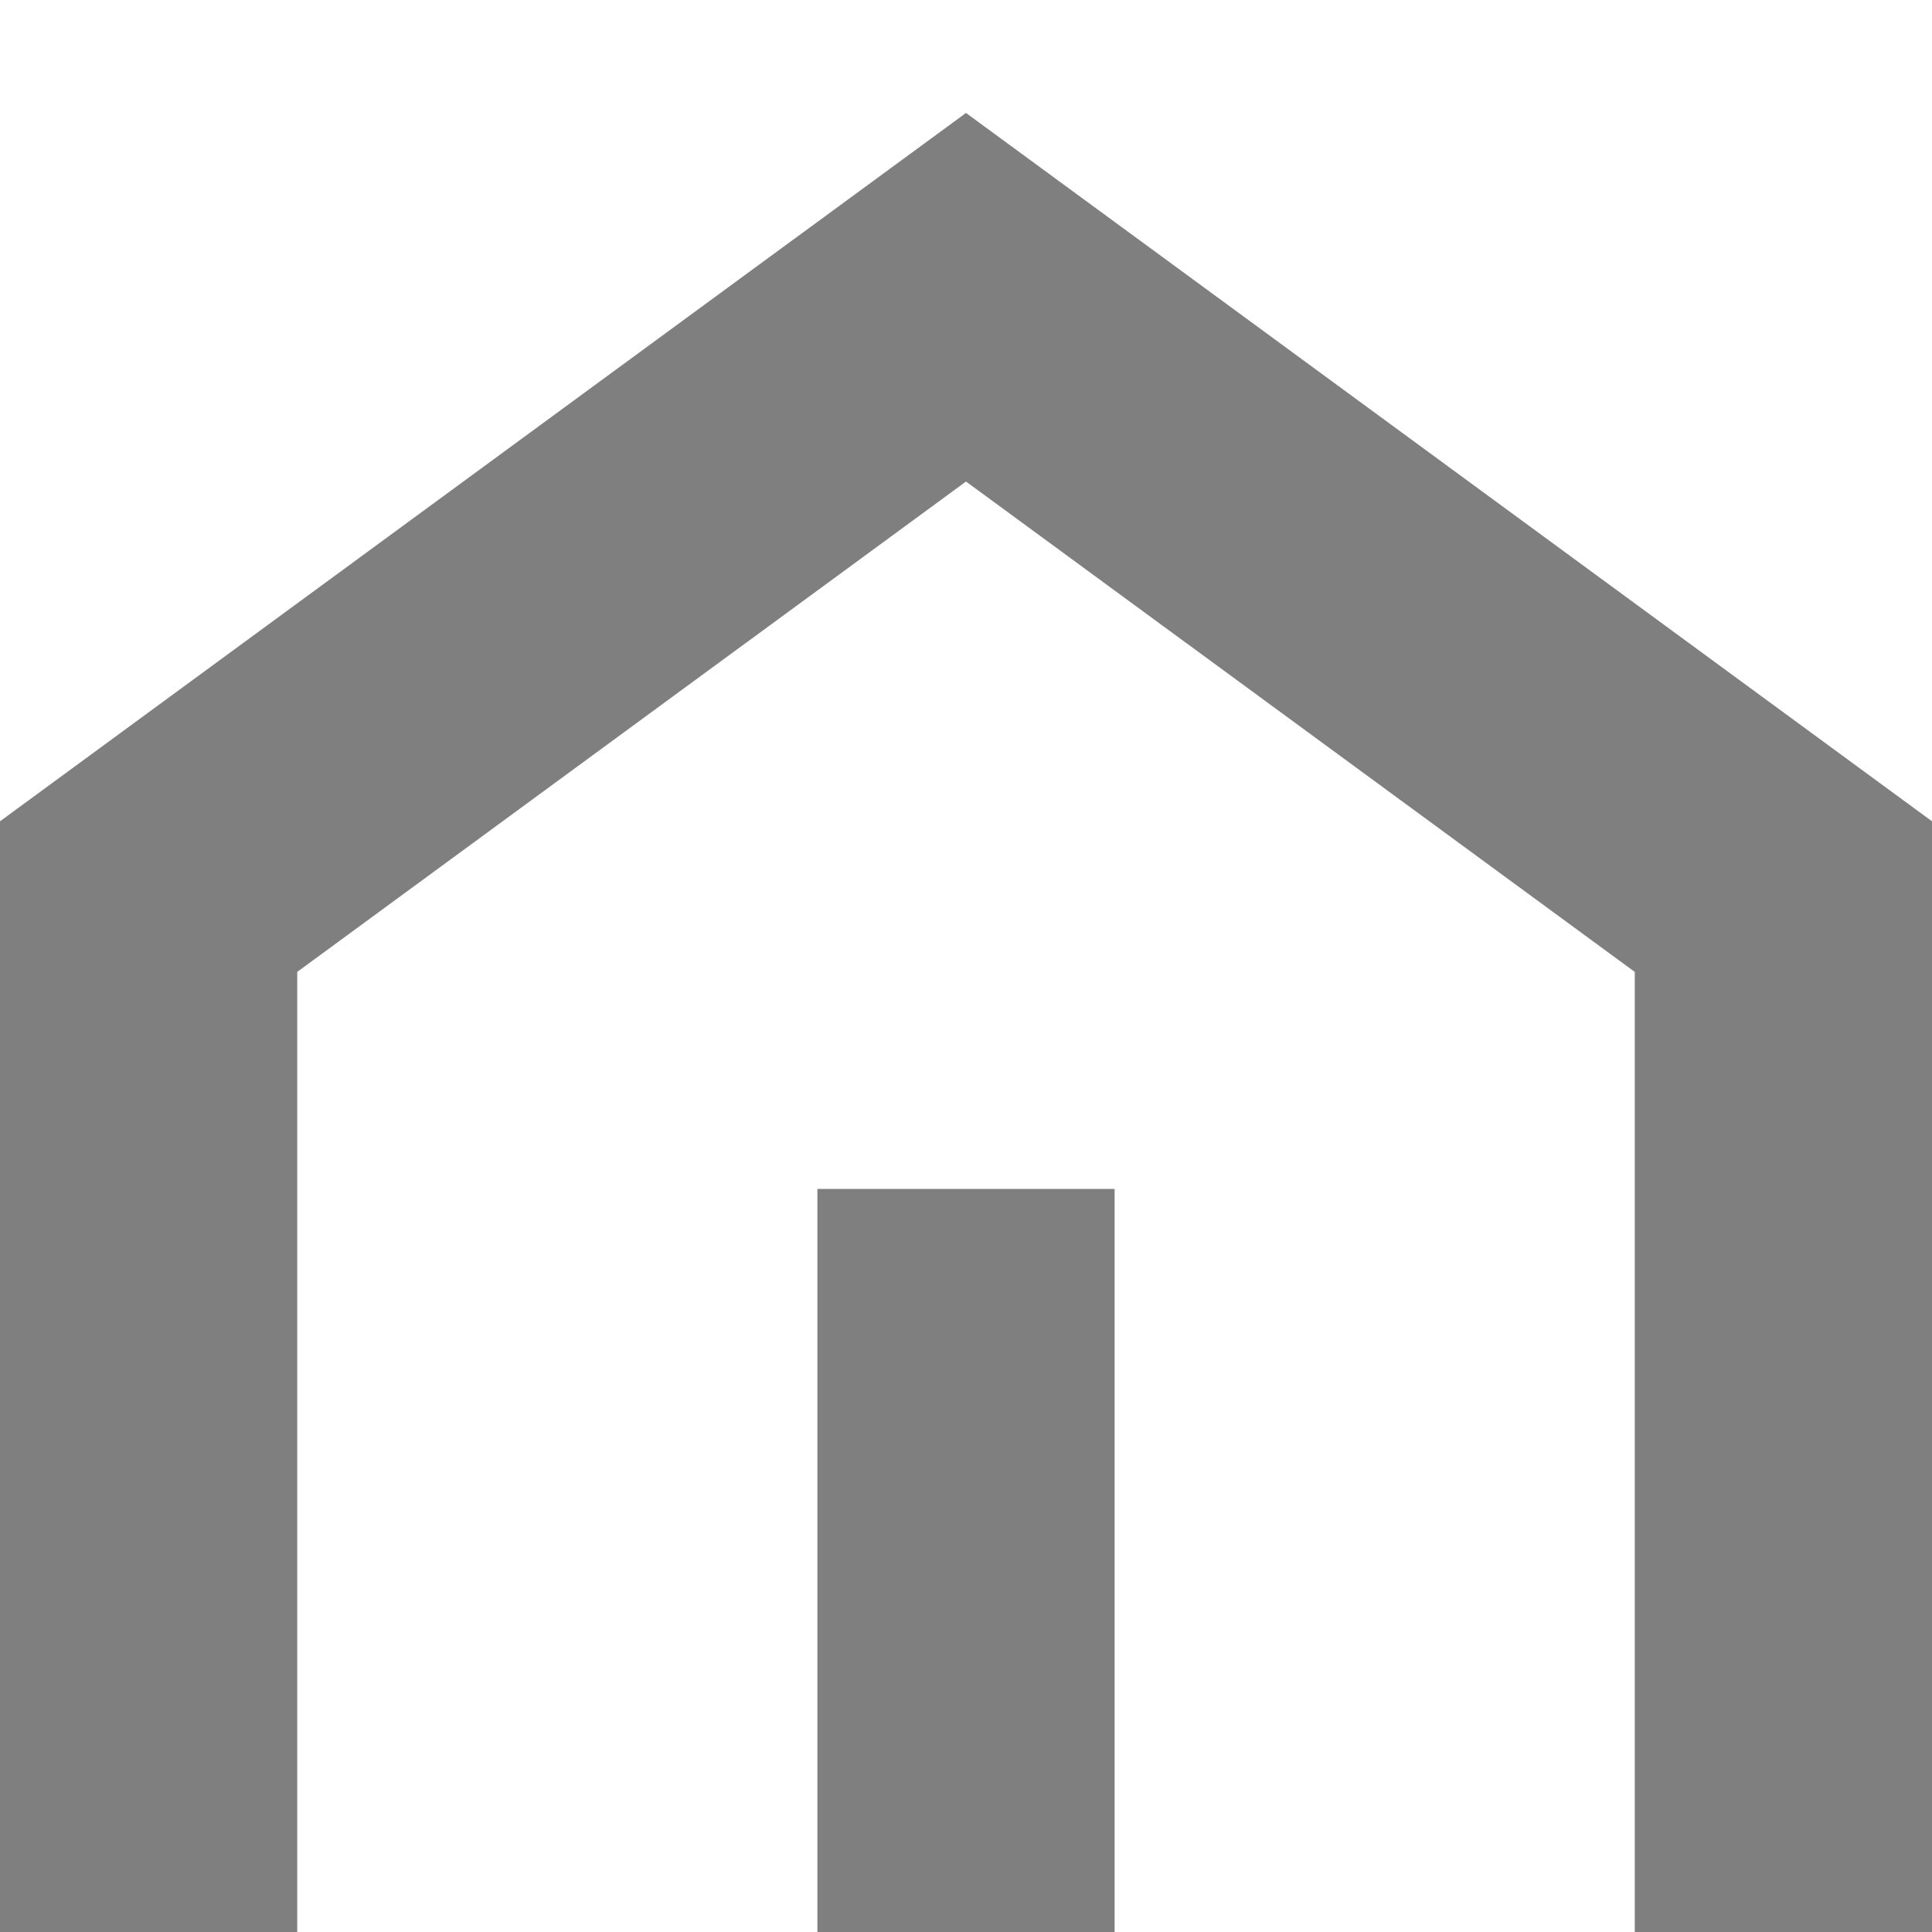
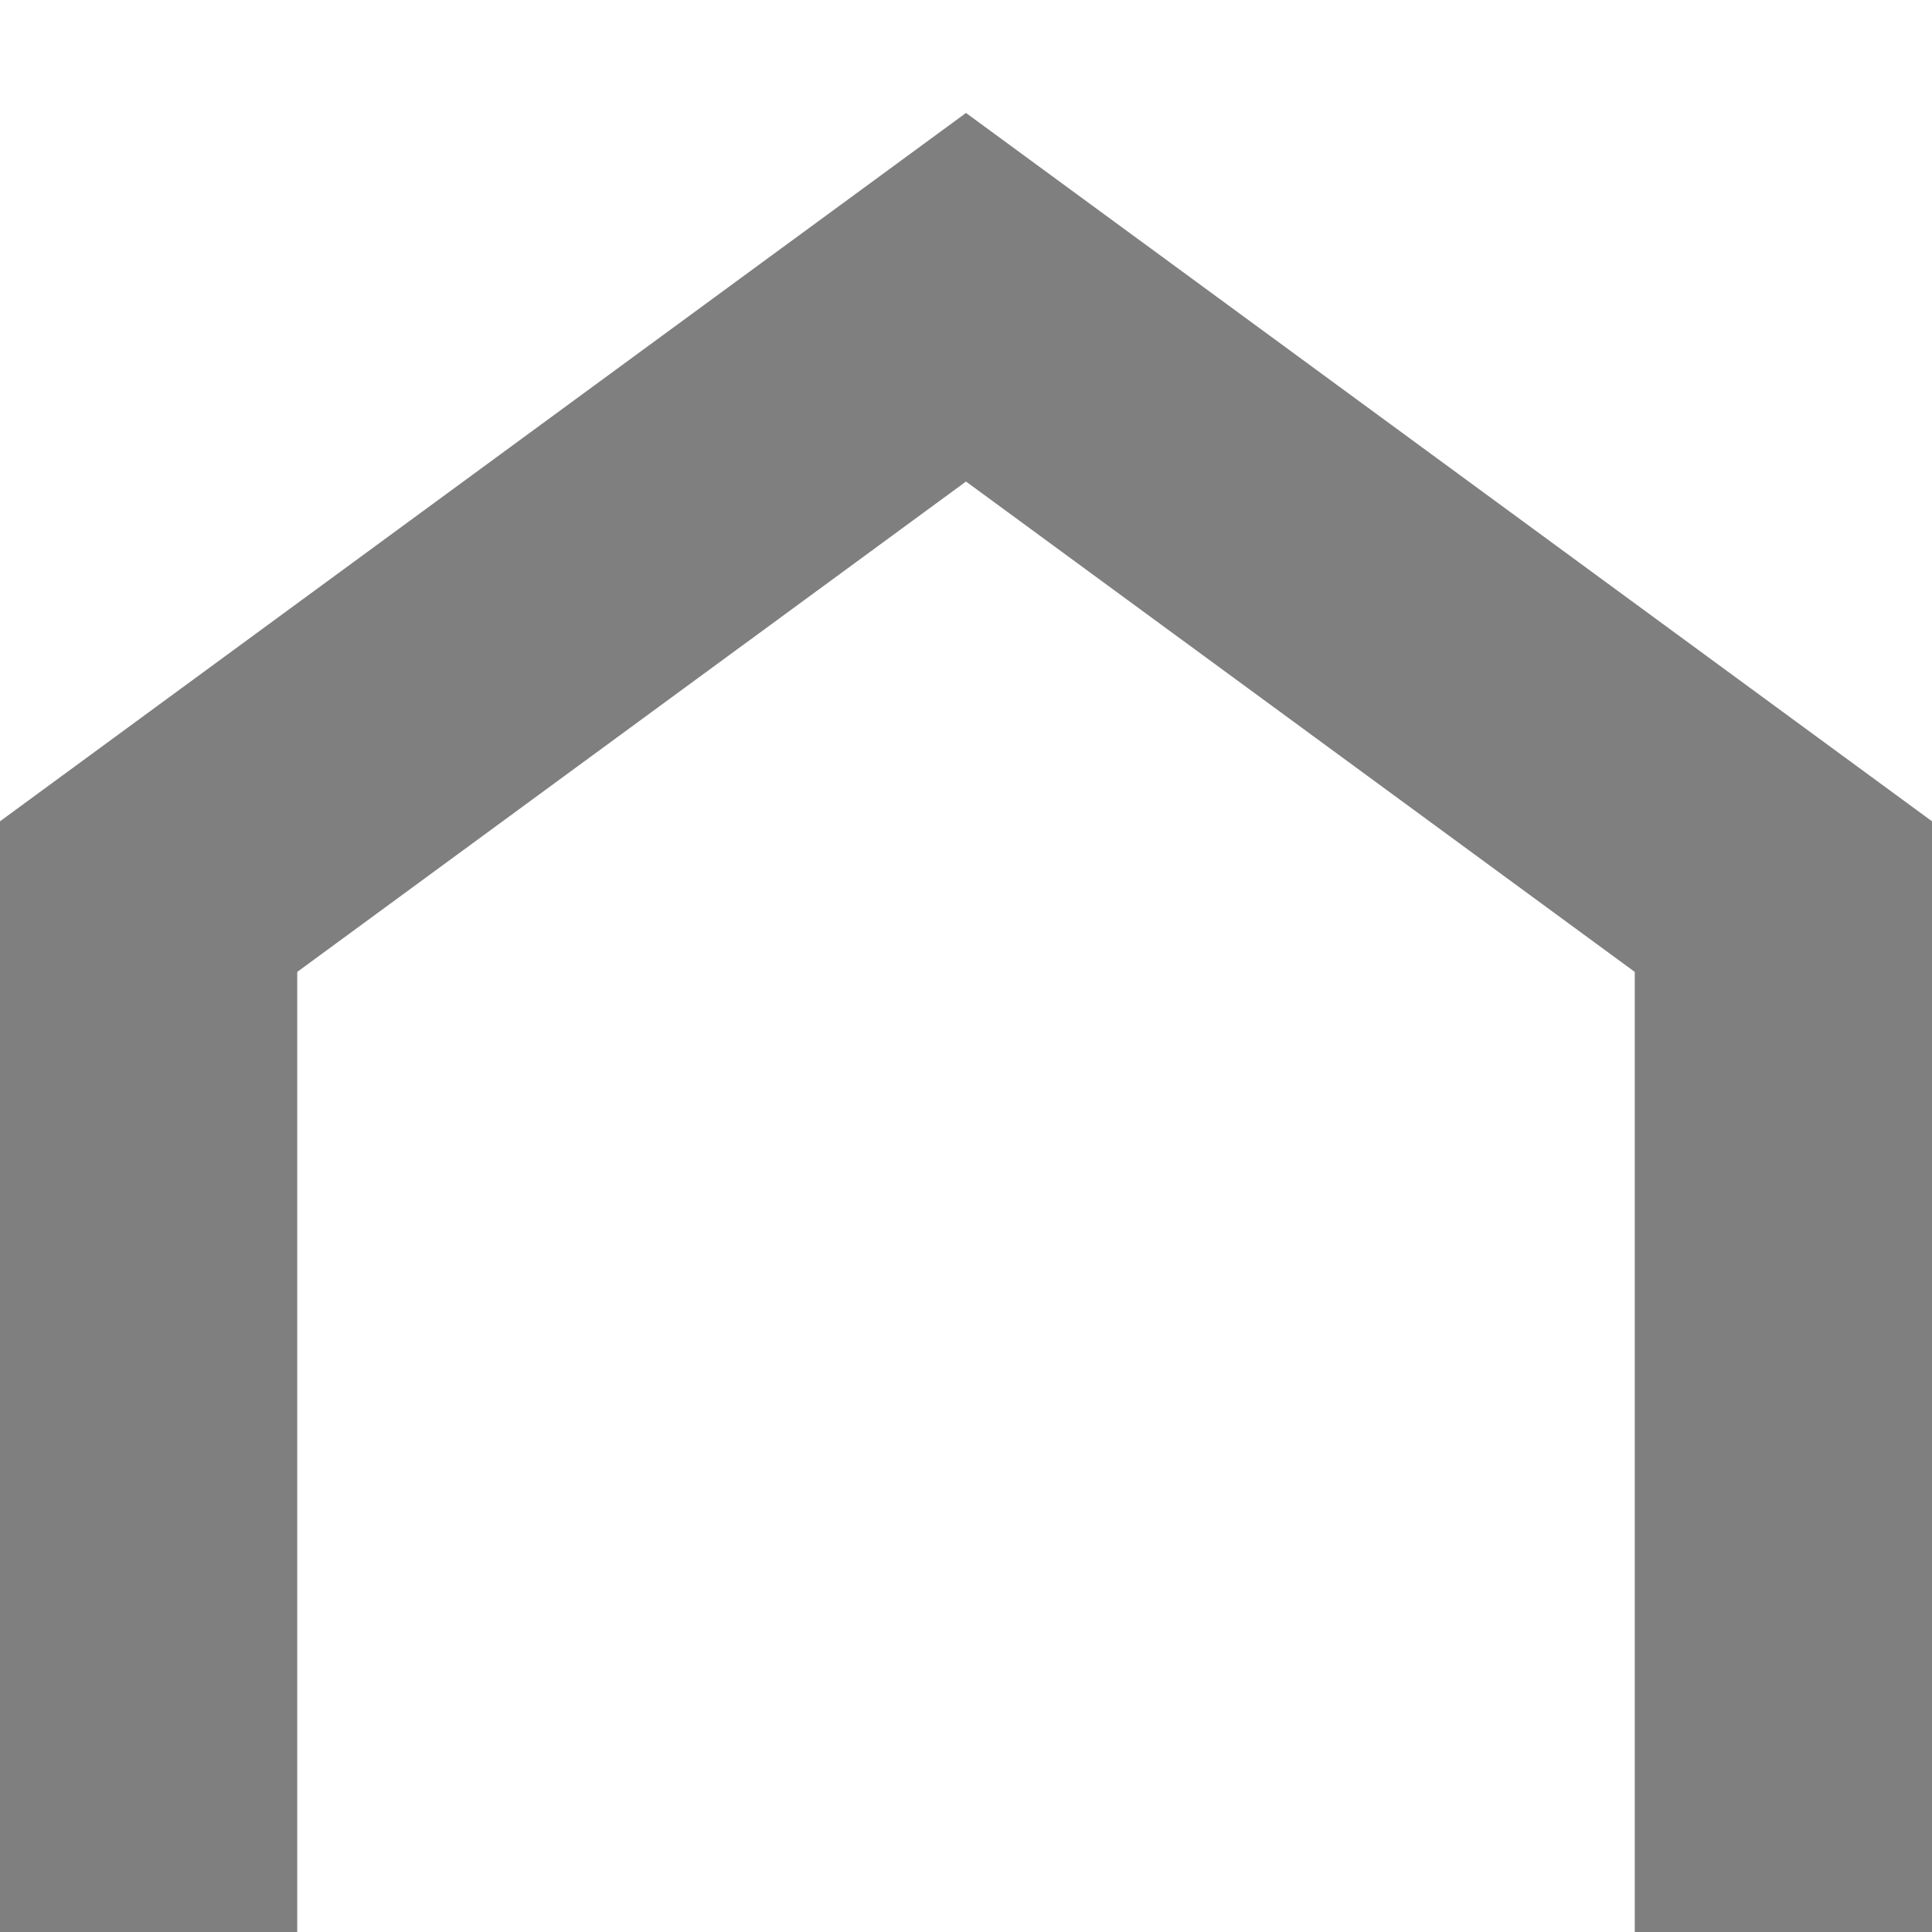
<svg xmlns="http://www.w3.org/2000/svg" width="13" height="13" viewBox="0 0 13 13" fill="none">
-   <path d="M1 13V6.033L6.5 2L12 6.033V13M6.5 8V13" stroke="black" stroke-opacity="0.5" stroke-width="2" />
+   <path d="M1 13V6.033L6.5 2L12 6.033V13M6.5 8" stroke="black" stroke-opacity="0.5" stroke-width="2" />
</svg>